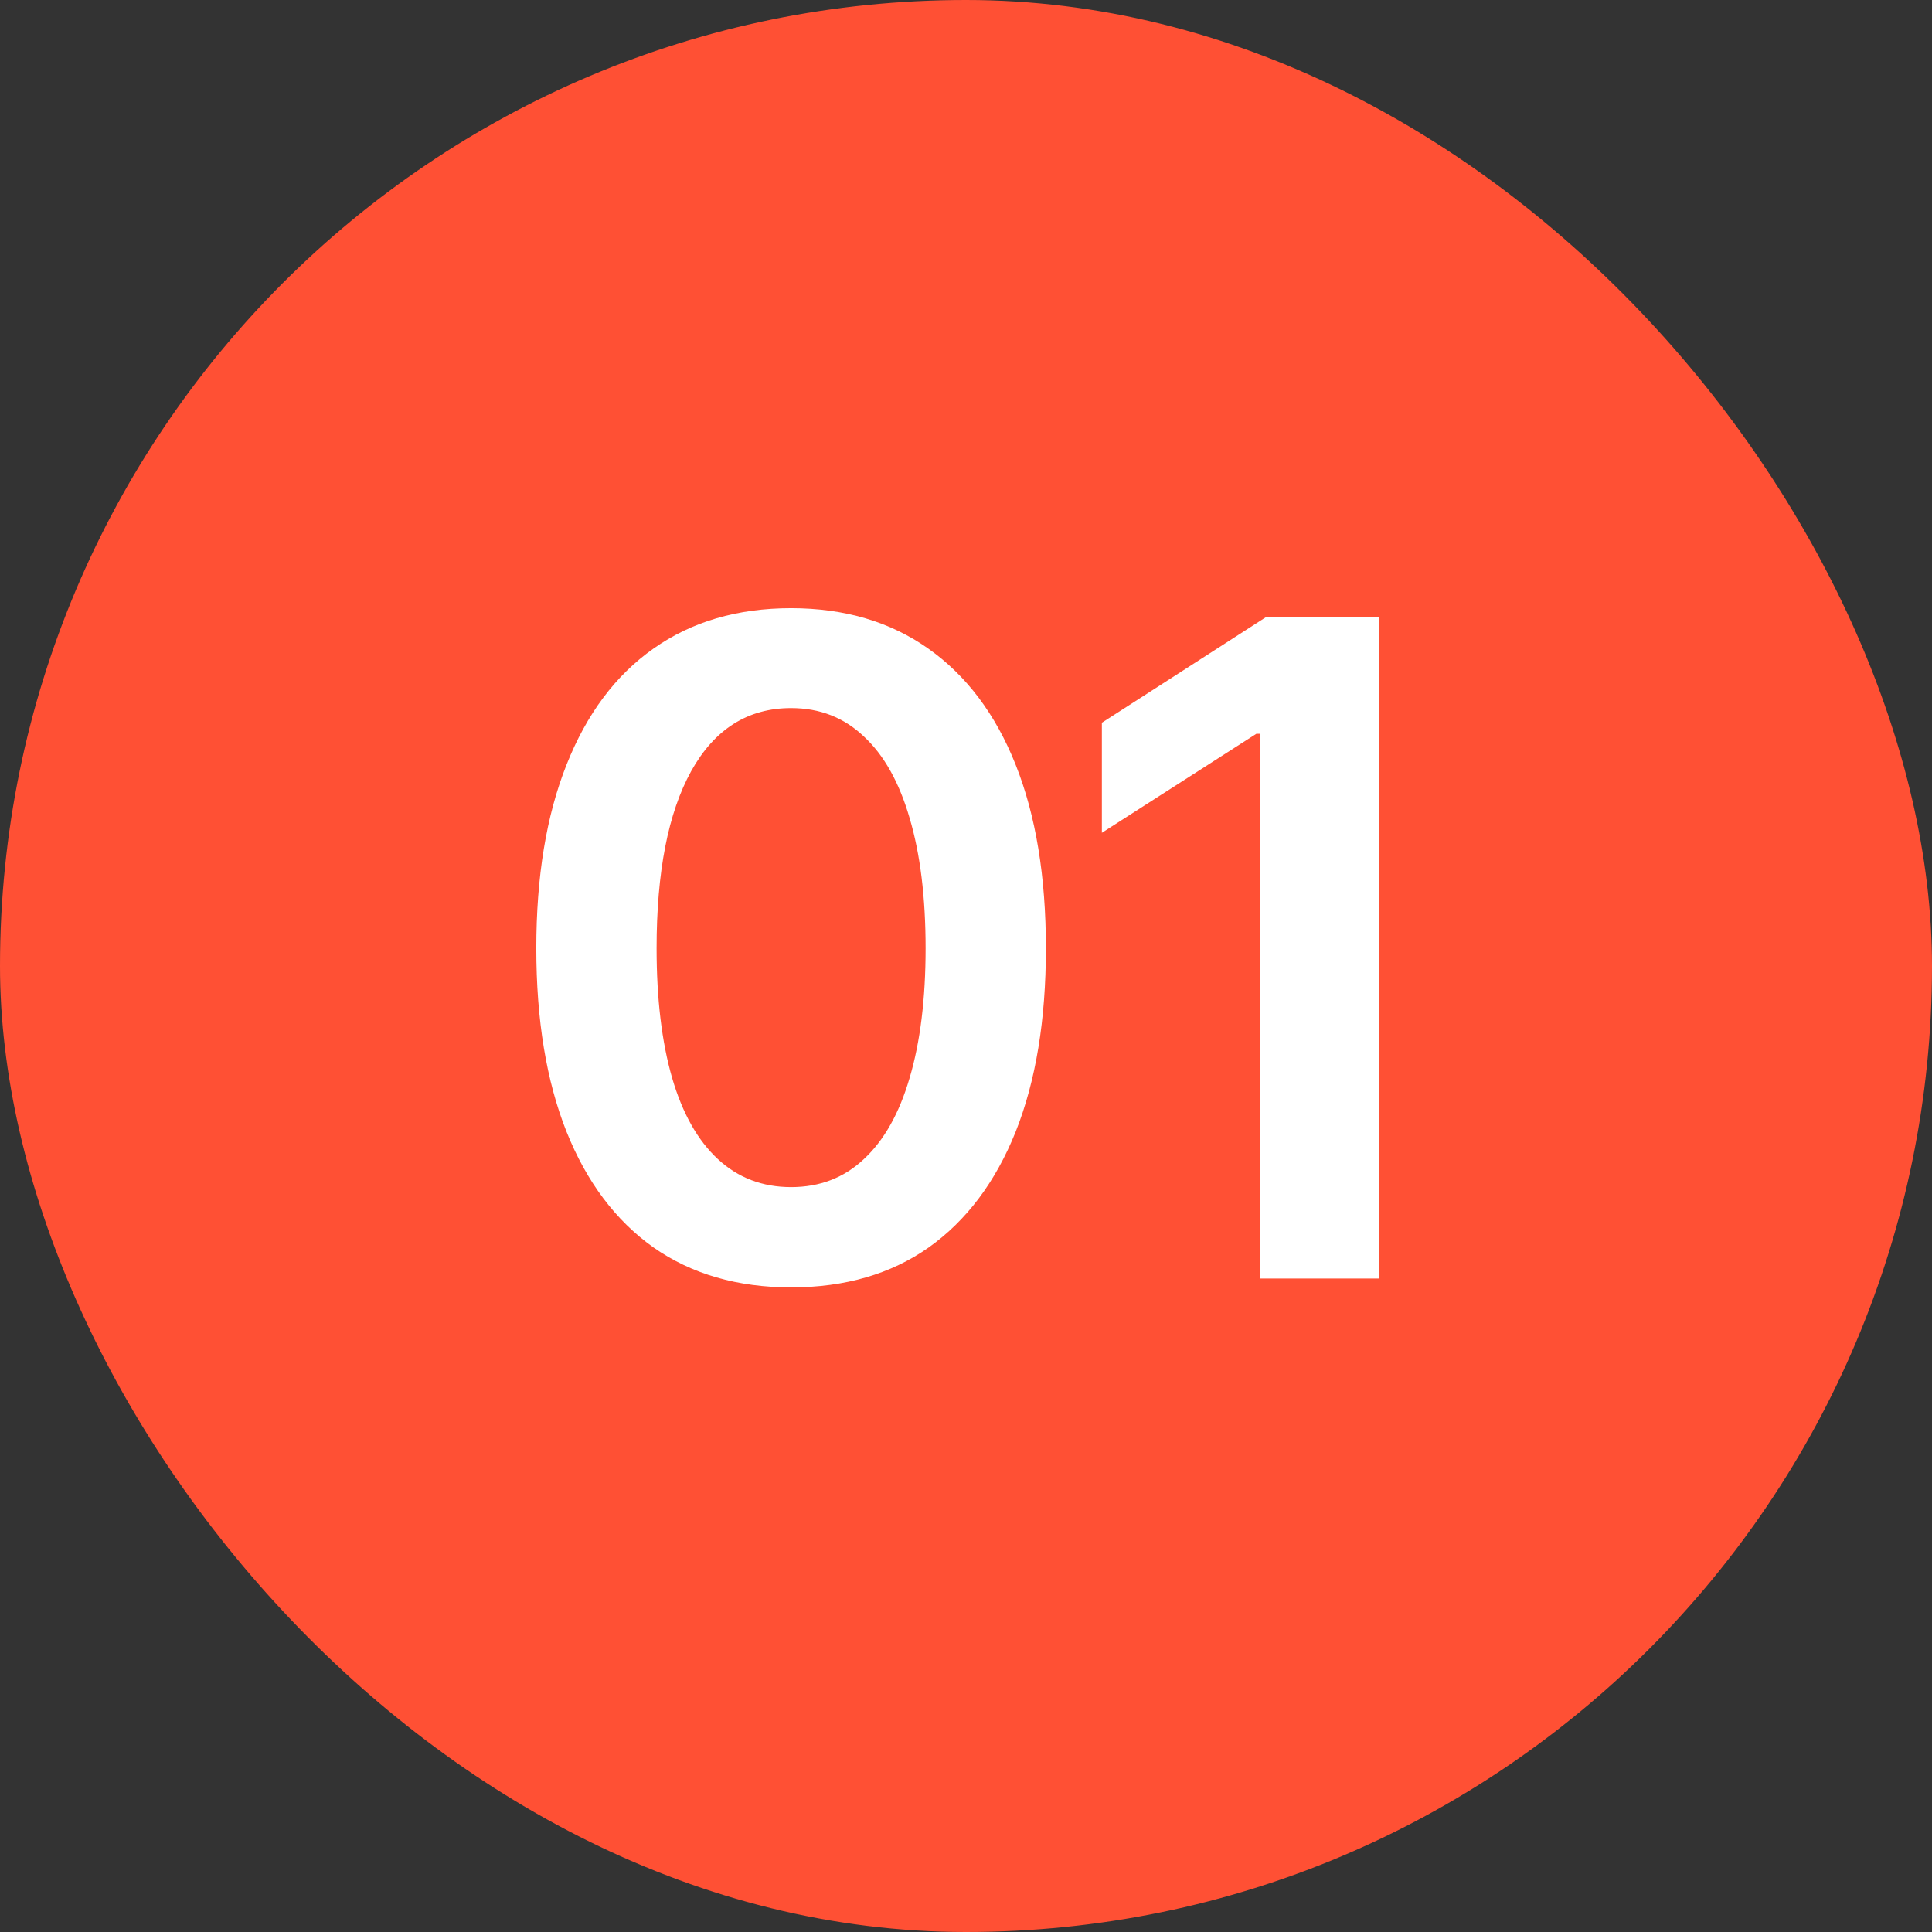
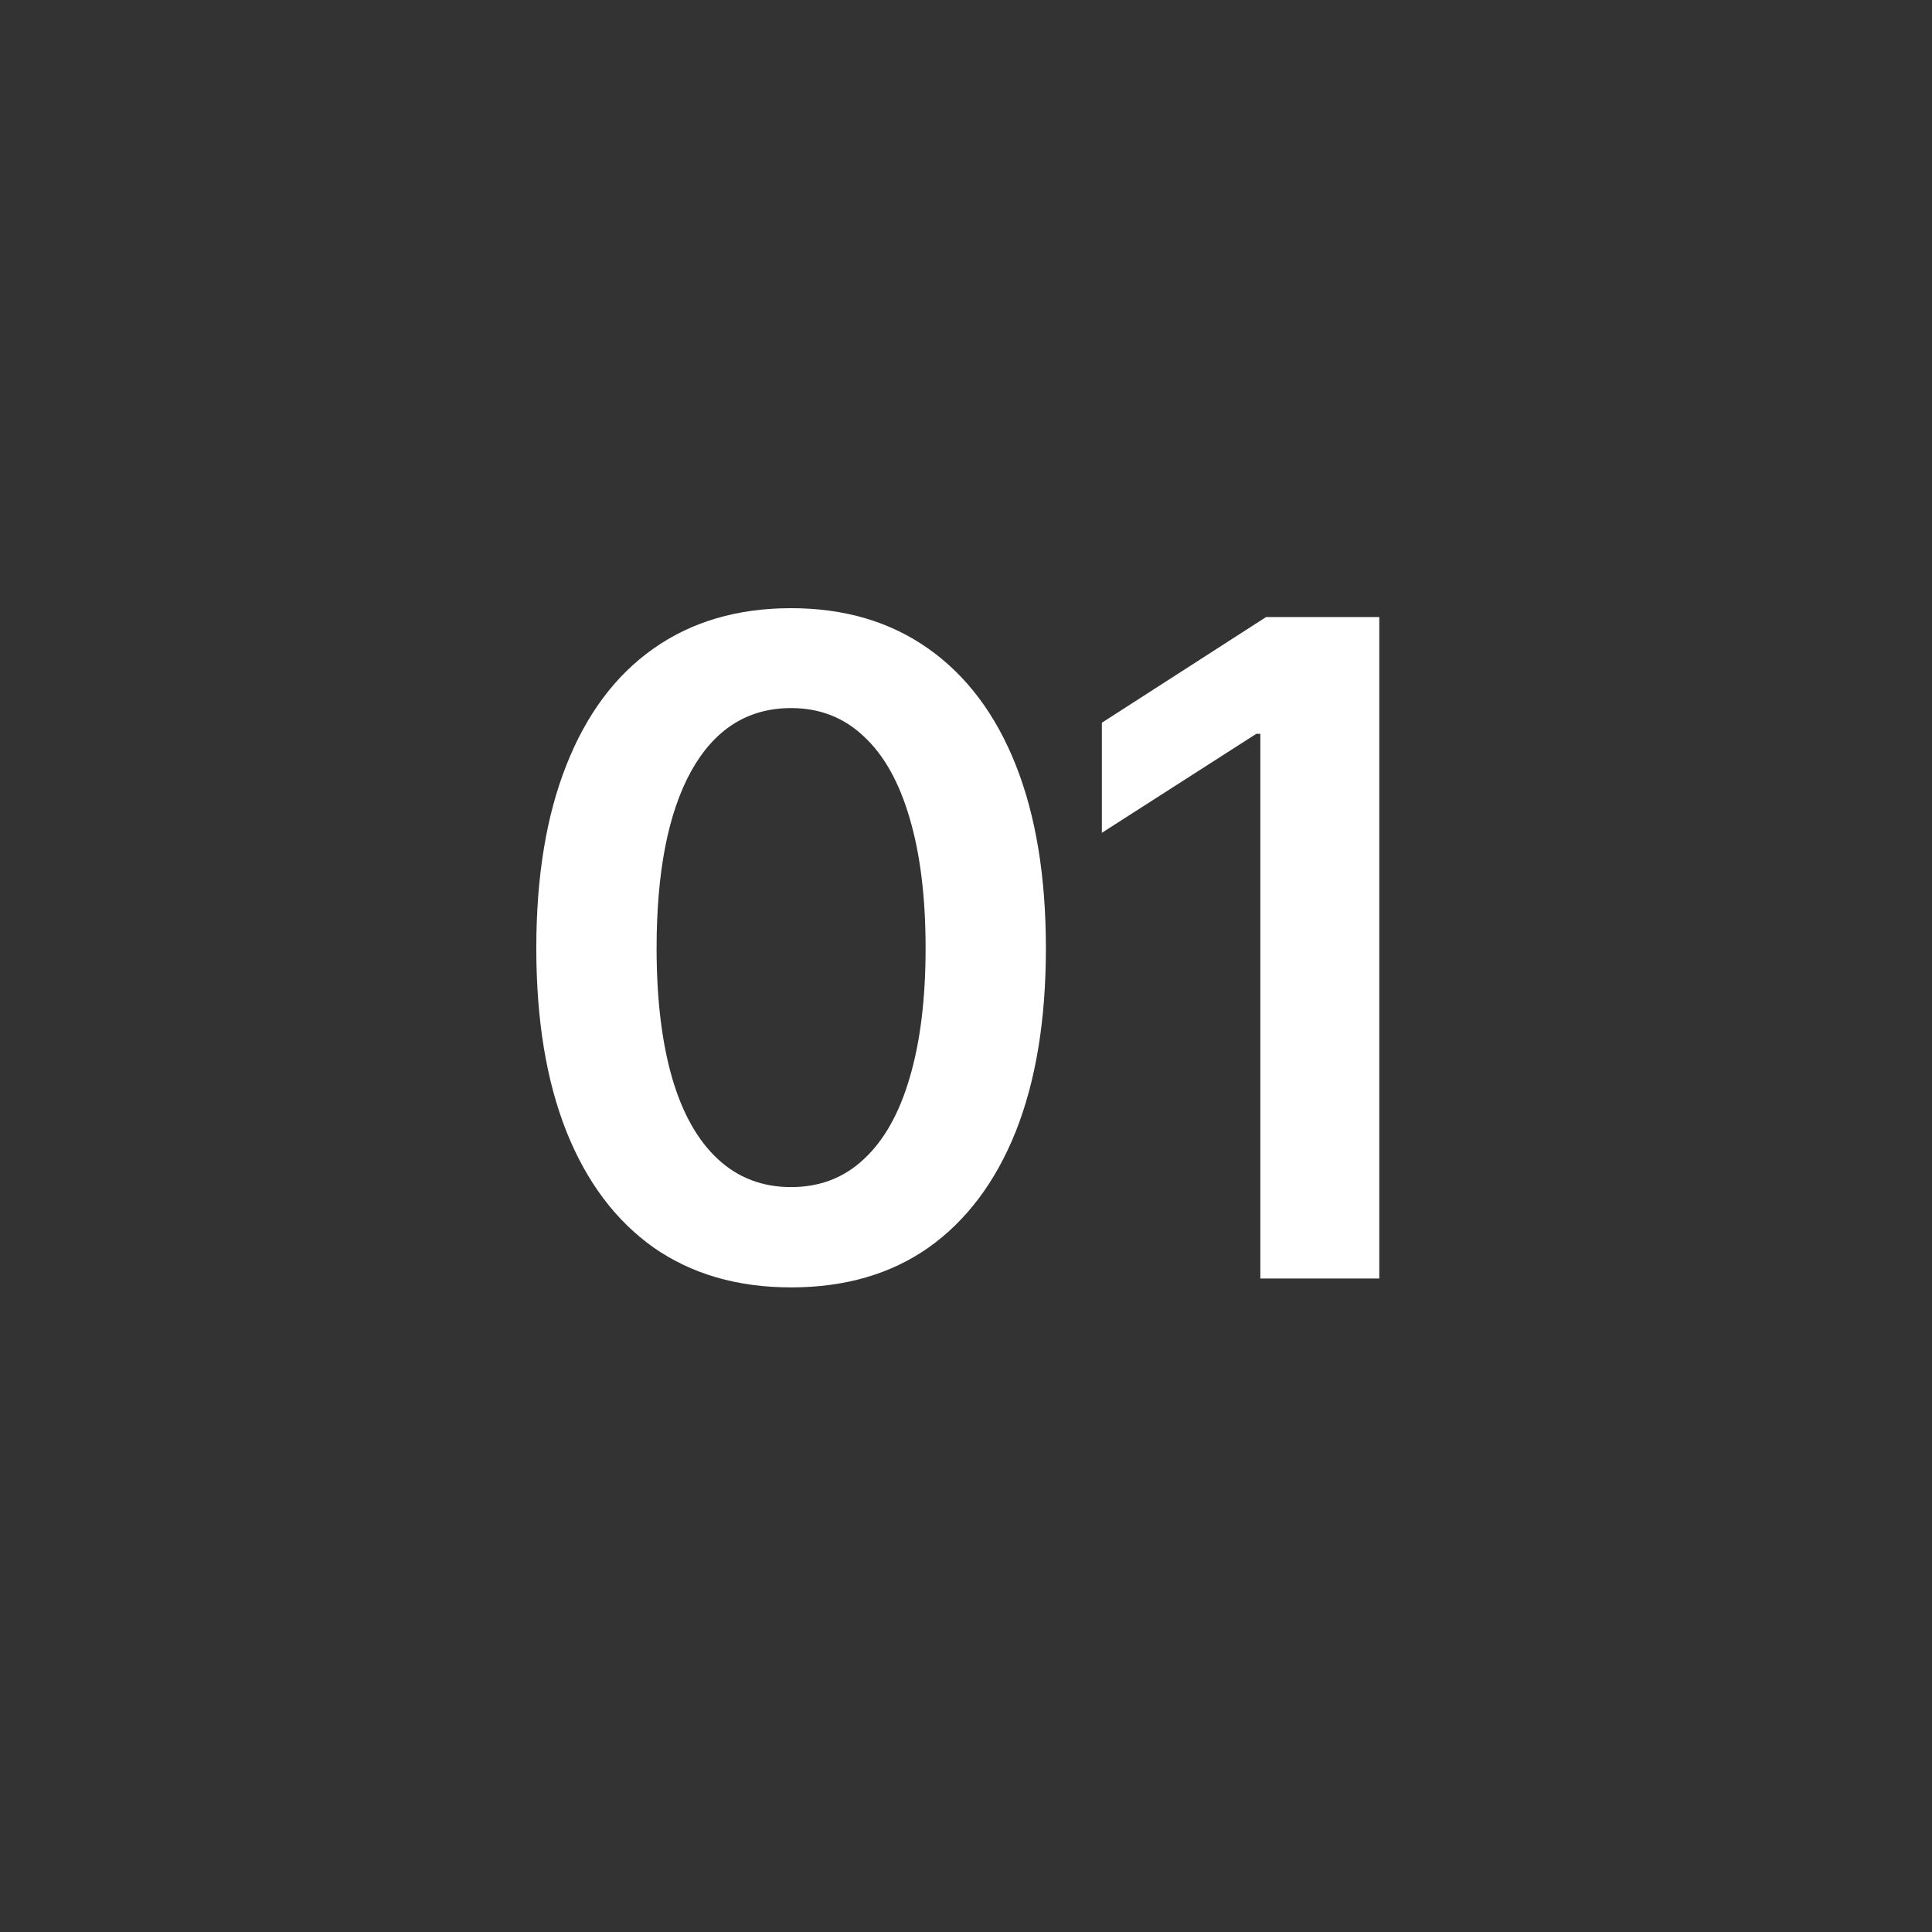
<svg xmlns="http://www.w3.org/2000/svg" width="34" height="34" viewBox="0 0 34 34" fill="none">
  <rect x="0" y="0" width="34" height="34" fill="#333333" stroke="none" />
-   <rect width="34" height="34" rx="17" fill="#FF5034" />
  <path d="M13.922 22.656C12.979 22.656 12.172 22.422 11.5 21.953C10.833 21.479 10.323 20.799 9.969 19.914C9.615 19.023 9.438 17.948 9.438 16.688C9.438 15.427 9.615 14.352 9.969 13.461C10.323 12.565 10.833 11.883 11.5 11.414C12.172 10.94 12.979 10.703 13.922 10.703C14.859 10.703 15.664 10.94 16.336 11.414C17.008 11.888 17.521 12.57 17.875 13.461C18.229 14.352 18.406 15.427 18.406 16.688C18.406 17.948 18.229 19.023 17.875 19.914C17.521 20.799 17.01 21.479 16.344 21.953C15.677 22.422 14.87 22.656 13.922 22.656ZM13.922 20.891C14.427 20.891 14.854 20.727 15.203 20.398C15.557 20.07 15.825 19.594 16.008 18.969C16.195 18.338 16.289 17.578 16.289 16.688C16.289 15.792 16.195 15.029 16.008 14.398C15.825 13.768 15.557 13.289 15.203 12.961C14.854 12.628 14.427 12.461 13.922 12.461C13.162 12.461 12.575 12.831 12.164 13.57C11.758 14.305 11.555 15.344 11.555 16.688C11.555 17.578 11.646 18.338 11.828 18.969C12.01 19.594 12.279 20.07 12.633 20.398C12.987 20.727 13.417 20.891 13.922 20.891ZM24.273 10.859V22.5H22.18V12.914H22.109L19.391 14.656V12.719L22.281 10.859H24.273Z" fill="white" />
</svg>